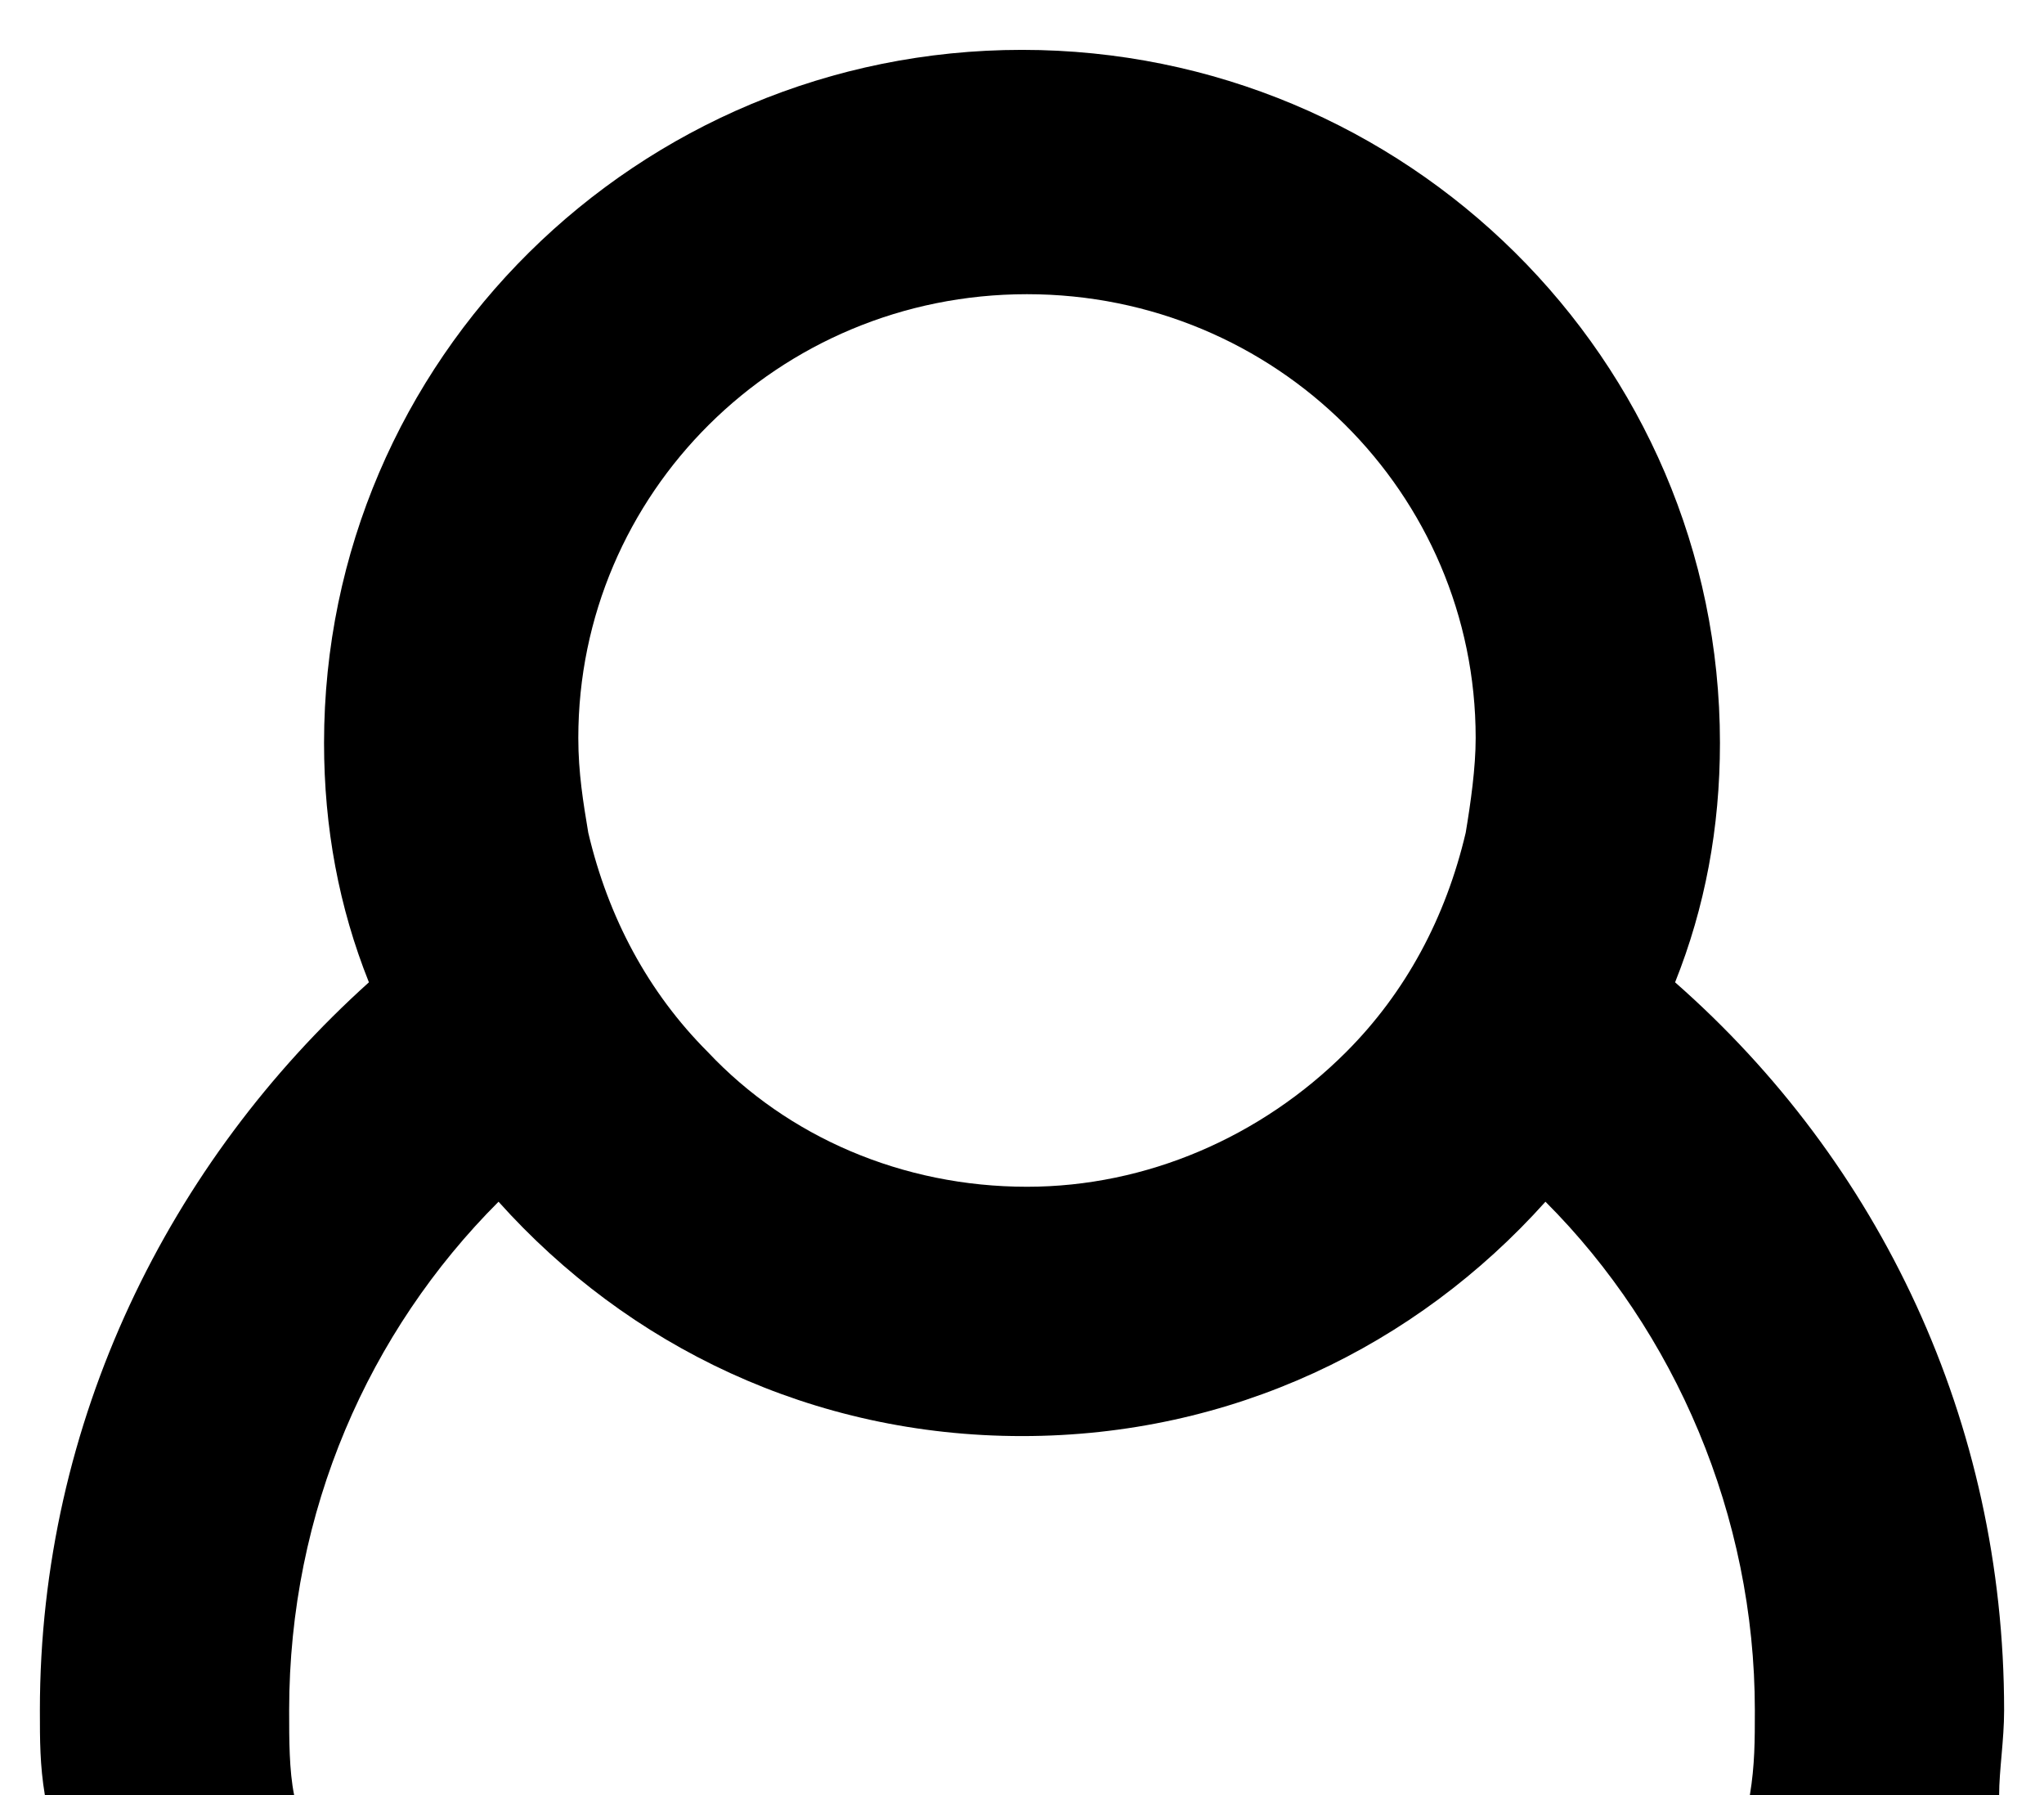
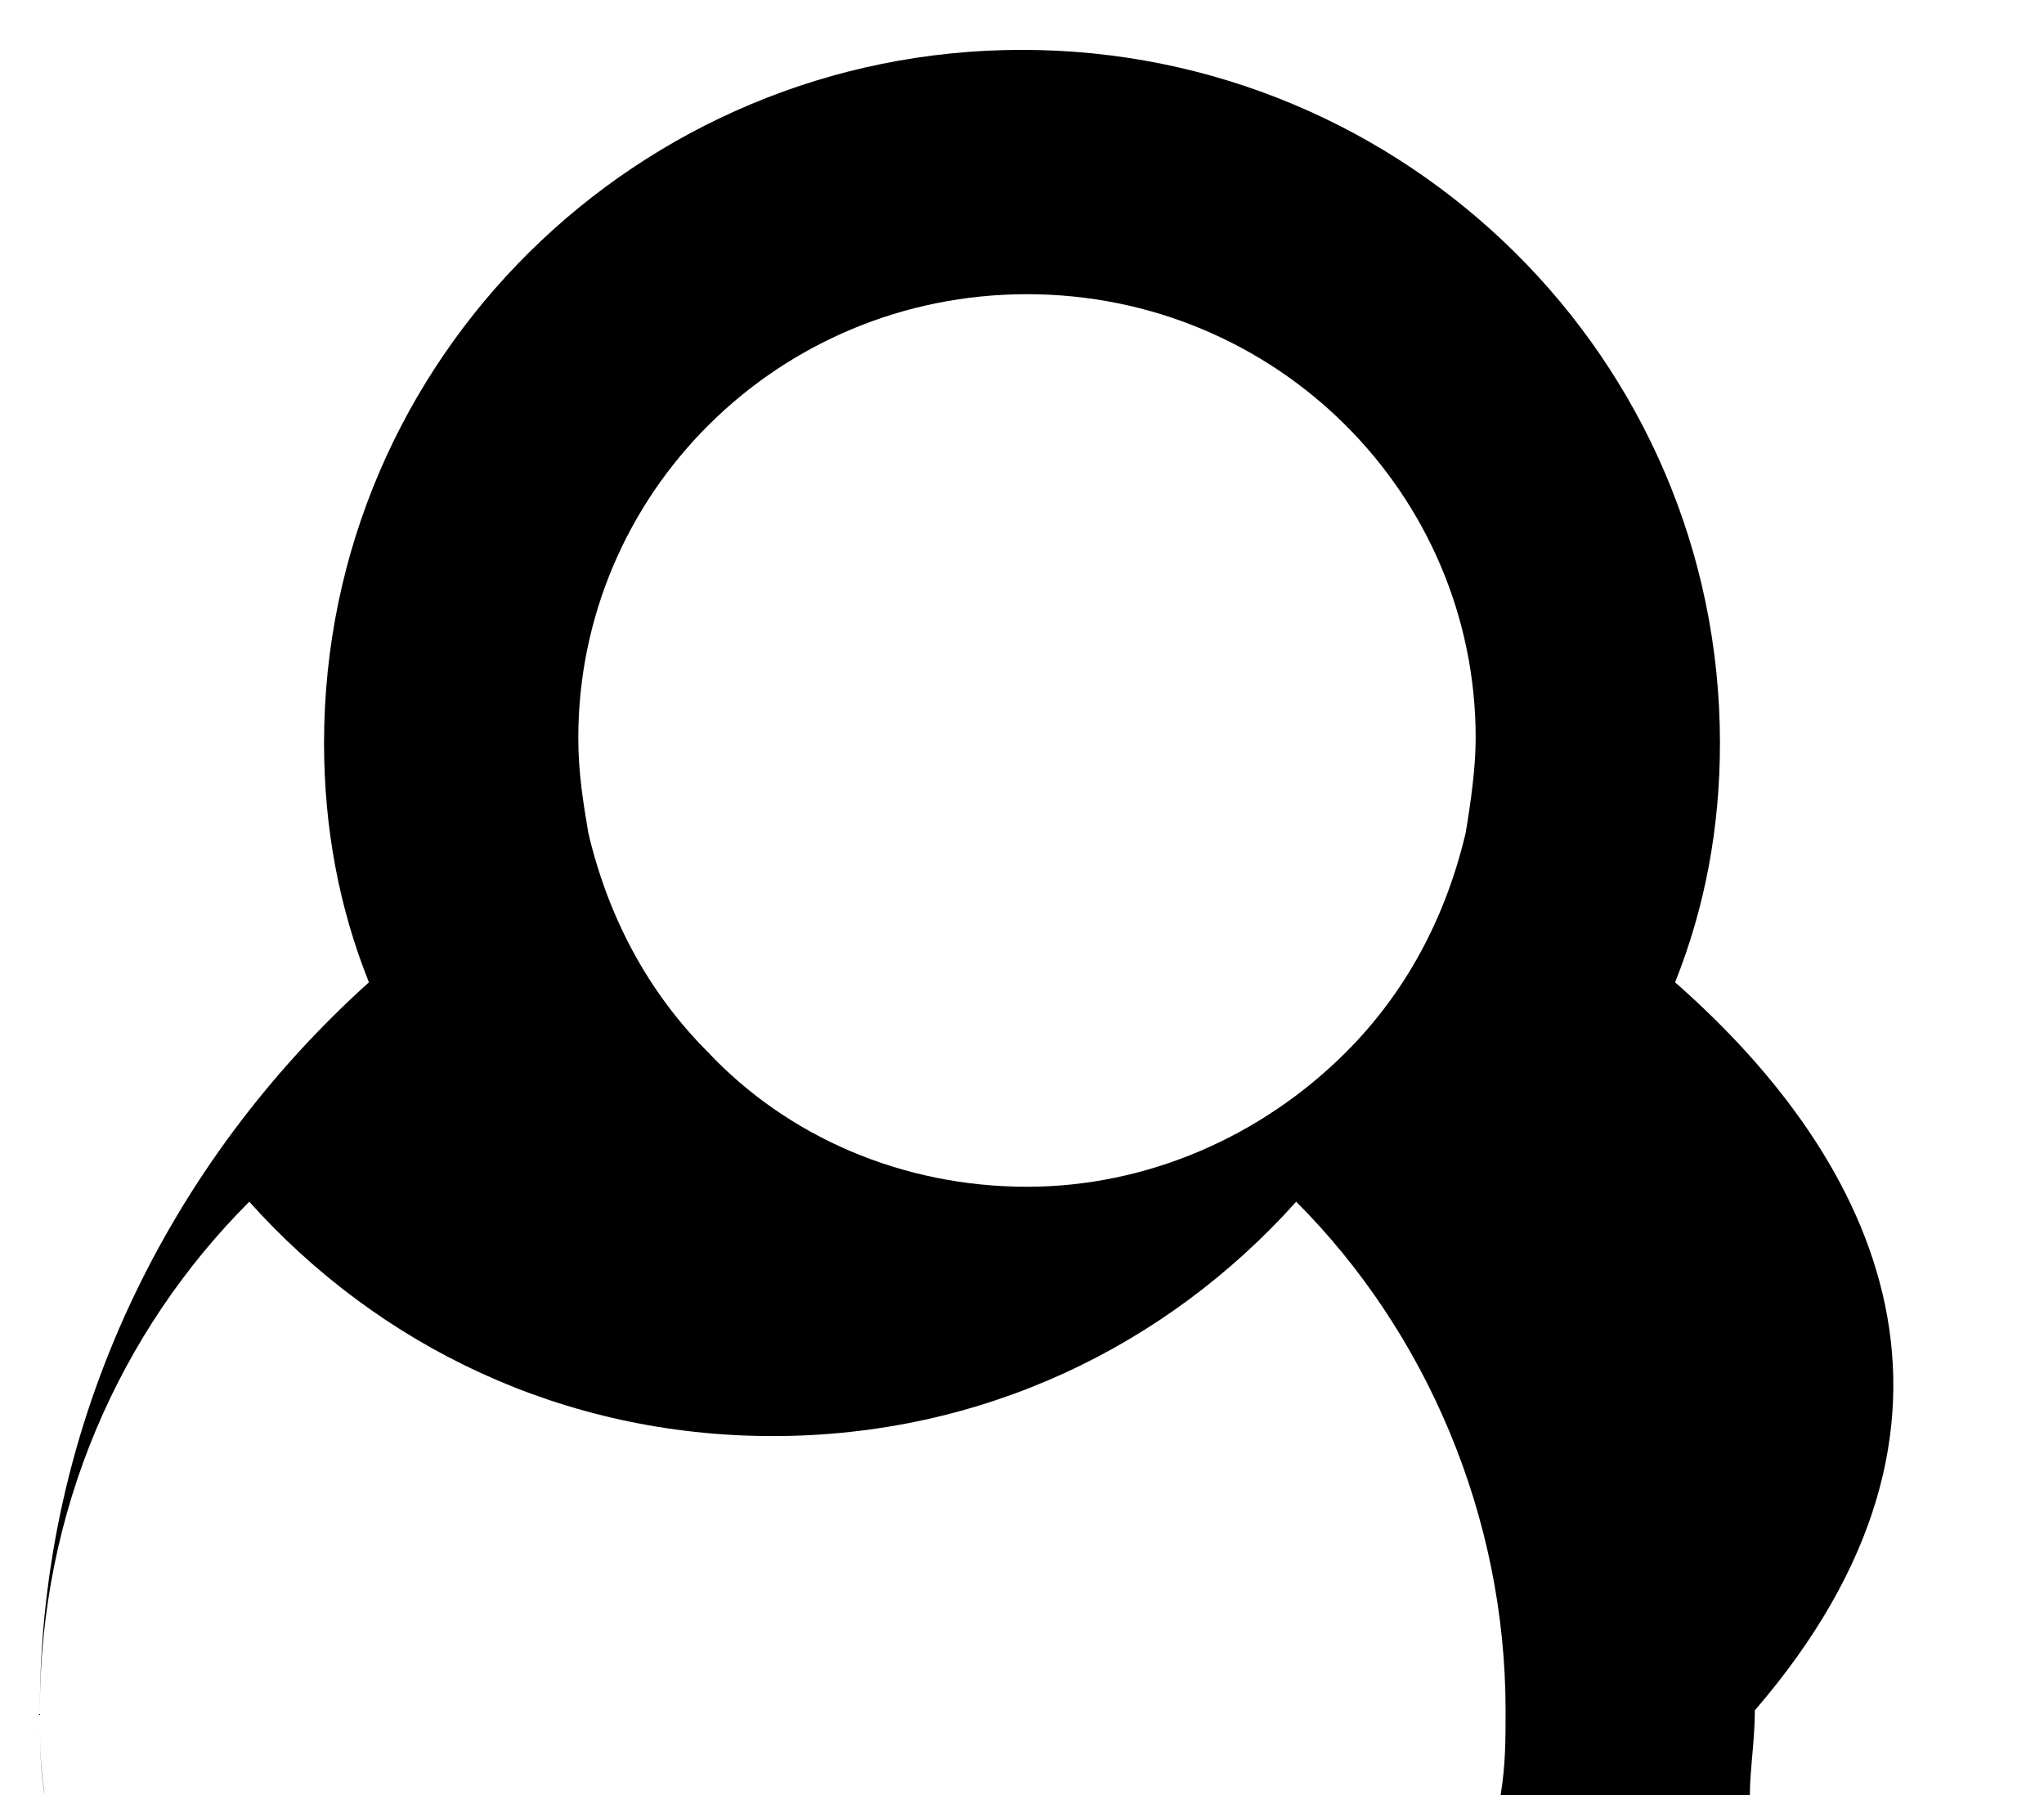
<svg xmlns="http://www.w3.org/2000/svg" version="1.1" id="Laag_1" x="0px" y="0px" viewBox="0 0 41 36" style="enable-background:new 0 0 41 36;" xml:space="preserve">
  <g id="Mask">
</g>
-   <path class="st0" d="M33.6,19.7c0.6-1.5,0.9-3.1,0.9-4.8c0-7.7-6.3-13.9-14-13.9c-7.7,0-14,6.2-14,13.9c0,1.7,0.3,3.3,0.9,4.8  c-4,3.6-6.6,8.8-6.6,14.6c0,0.6,0,1.1,0.1,1.7h5c-0.1-0.5-0.1-1.1-0.1-1.7c0-4,1.6-7.6,4.2-10.2c2.6,2.9,6.3,4.7,10.5,4.7  c4.2,0,7.9-1.8,10.5-4.7c2.6,2.6,4.2,6.3,4.2,10.2c0,0.6,0,1.1-0.1,1.7h5c0-0.5,0.1-1.1,0.1-1.7C40.2,28.5,37.7,23.3,33.6,19.7z   M20.6,23.8c-2.5,0-4.8-1-6.4-2.7c-1.2-1.2-2-2.7-2.4-4.4c-0.1-0.6-0.2-1.2-0.2-1.9c0-4.9,4-8.9,9-8.9s9,4,9,8.9  c0,0.6-0.1,1.3-0.2,1.9c-0.4,1.7-1.2,3.2-2.4,4.4C25.3,22.8,23,23.8,20.6,23.8z" />
+   <path class="st0" d="M33.6,19.7c0.6-1.5,0.9-3.1,0.9-4.8c0-7.7-6.3-13.9-14-13.9c-7.7,0-14,6.2-14,13.9c0,1.7,0.3,3.3,0.9,4.8  c-4,3.6-6.6,8.8-6.6,14.6c0,0.6,0,1.1,0.1,1.7c-0.1-0.5-0.1-1.1-0.1-1.7c0-4,1.6-7.6,4.2-10.2c2.6,2.9,6.3,4.7,10.5,4.7  c4.2,0,7.9-1.8,10.5-4.7c2.6,2.6,4.2,6.3,4.2,10.2c0,0.6,0,1.1-0.1,1.7h5c0-0.5,0.1-1.1,0.1-1.7C40.2,28.5,37.7,23.3,33.6,19.7z   M20.6,23.8c-2.5,0-4.8-1-6.4-2.7c-1.2-1.2-2-2.7-2.4-4.4c-0.1-0.6-0.2-1.2-0.2-1.9c0-4.9,4-8.9,9-8.9s9,4,9,8.9  c0,0.6-0.1,1.3-0.2,1.9c-0.4,1.7-1.2,3.2-2.4,4.4C25.3,22.8,23,23.8,20.6,23.8z" />
</svg>